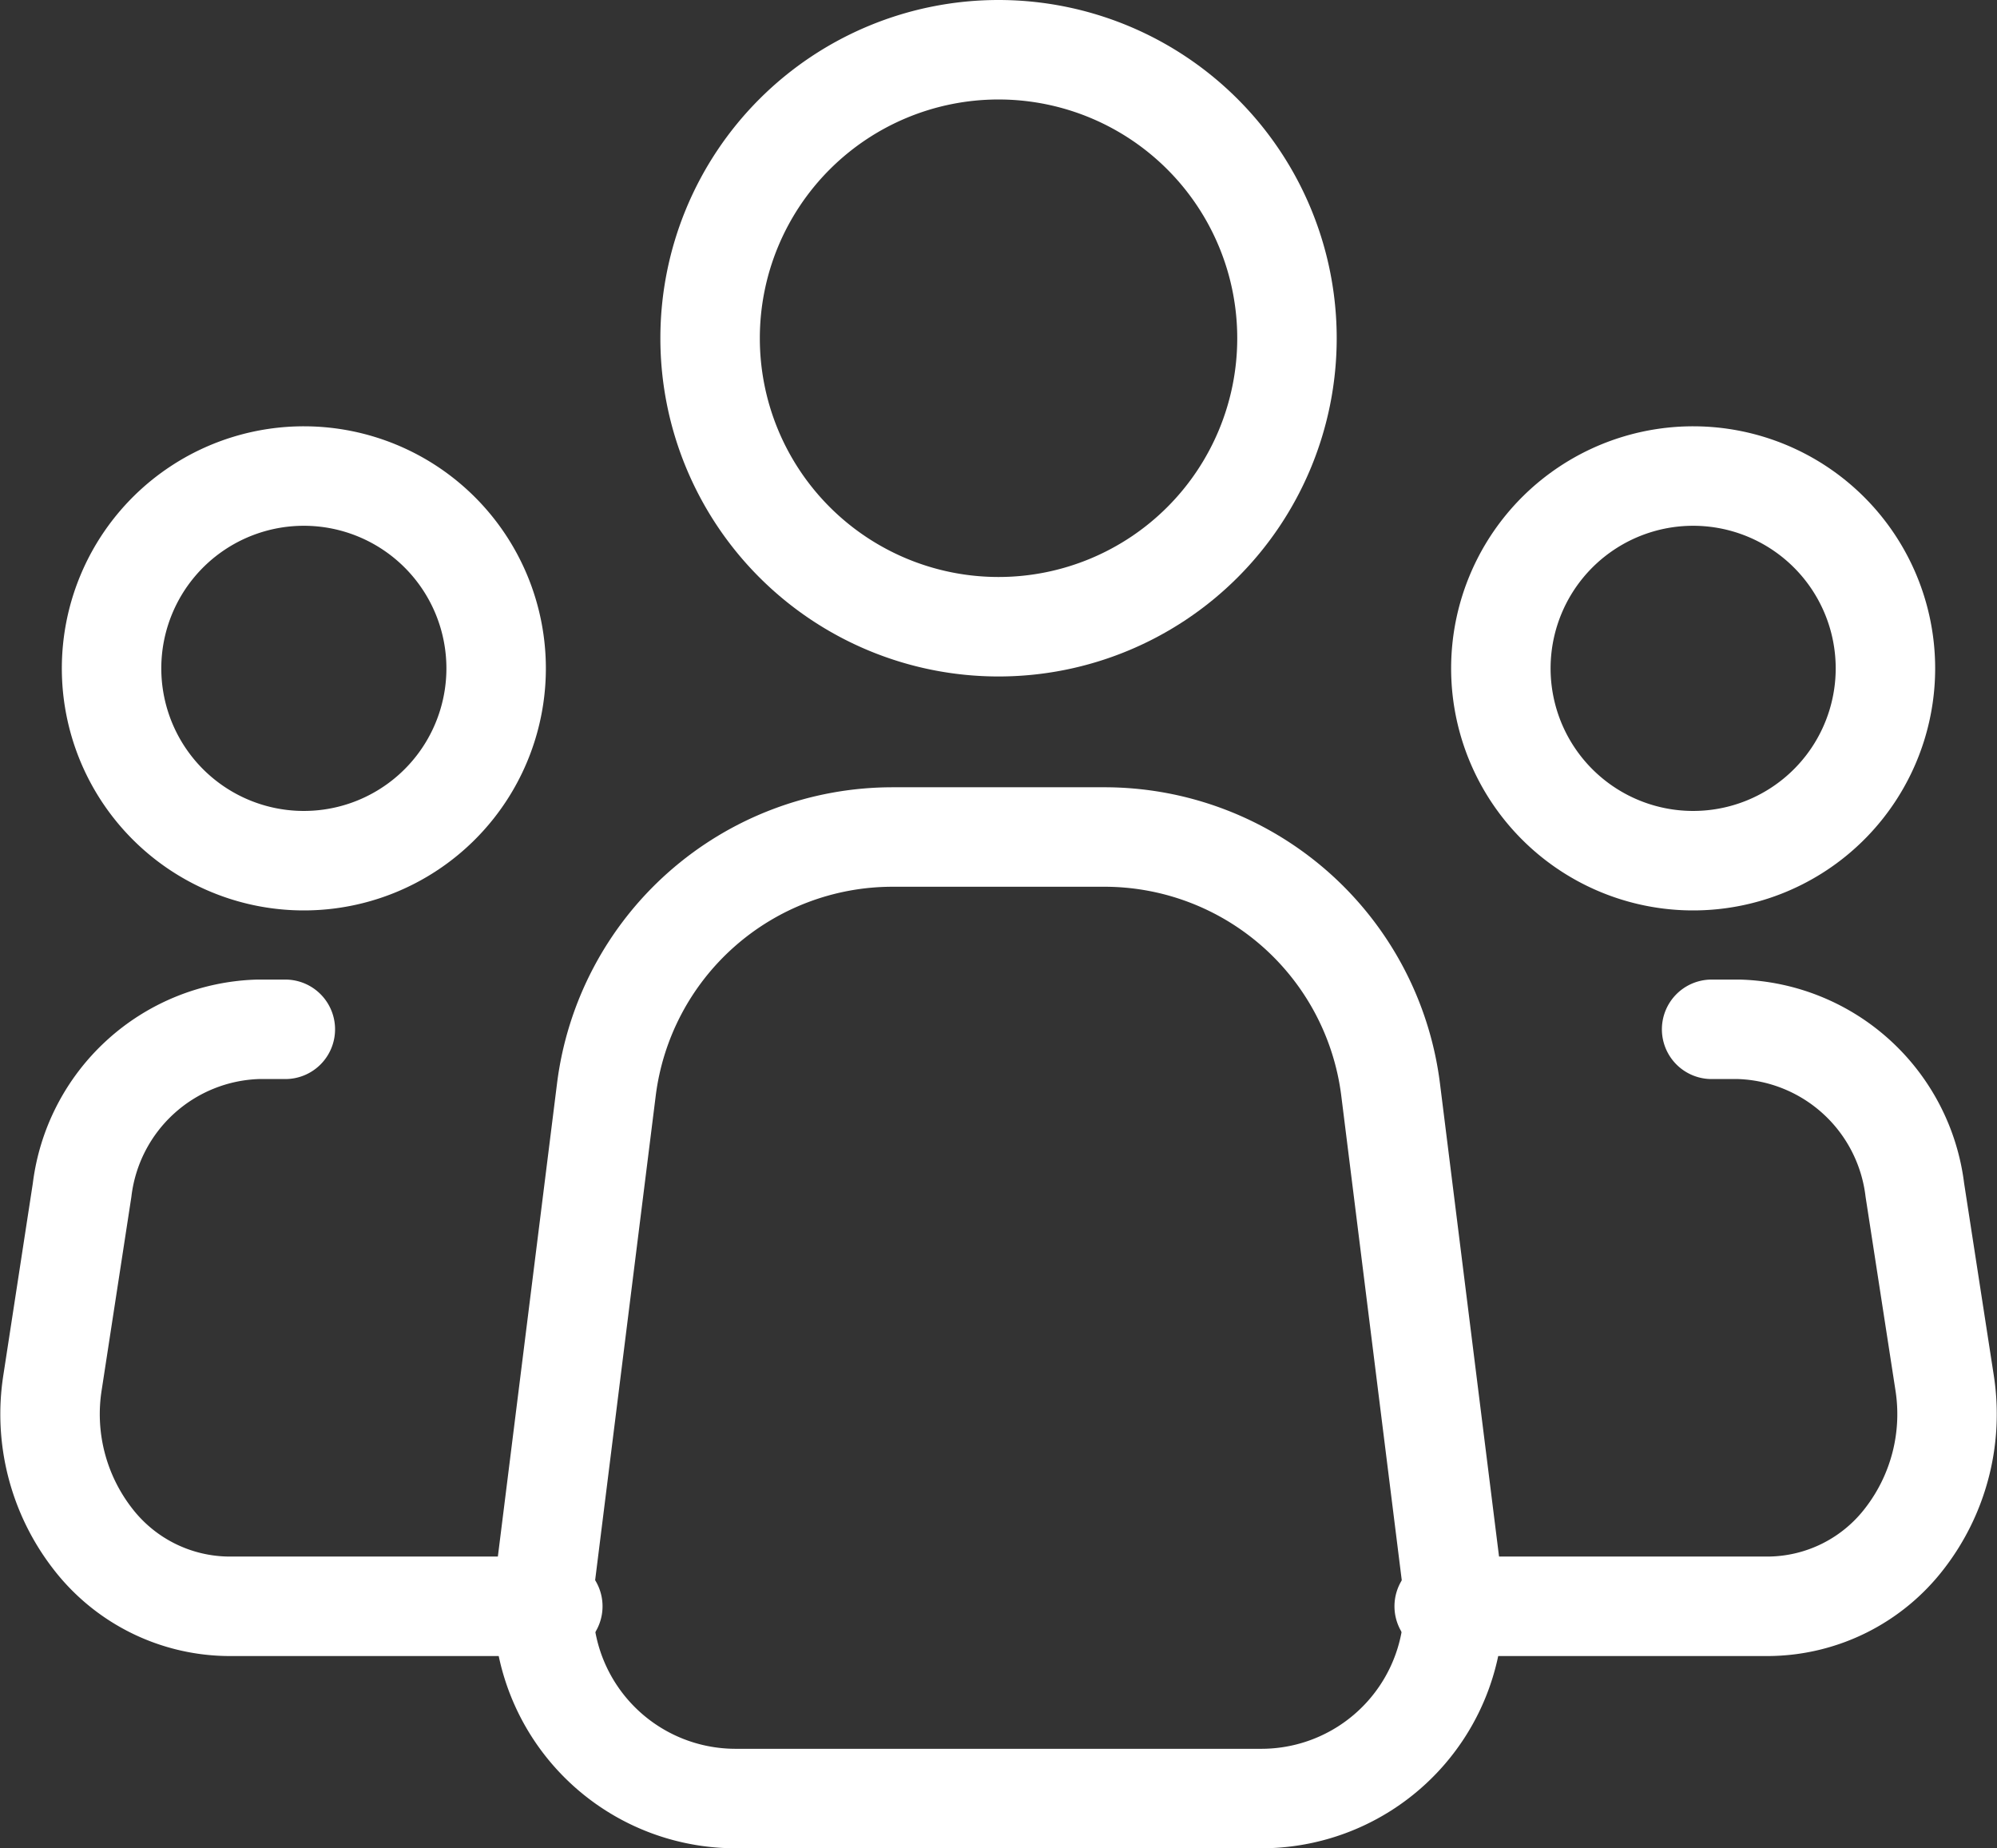
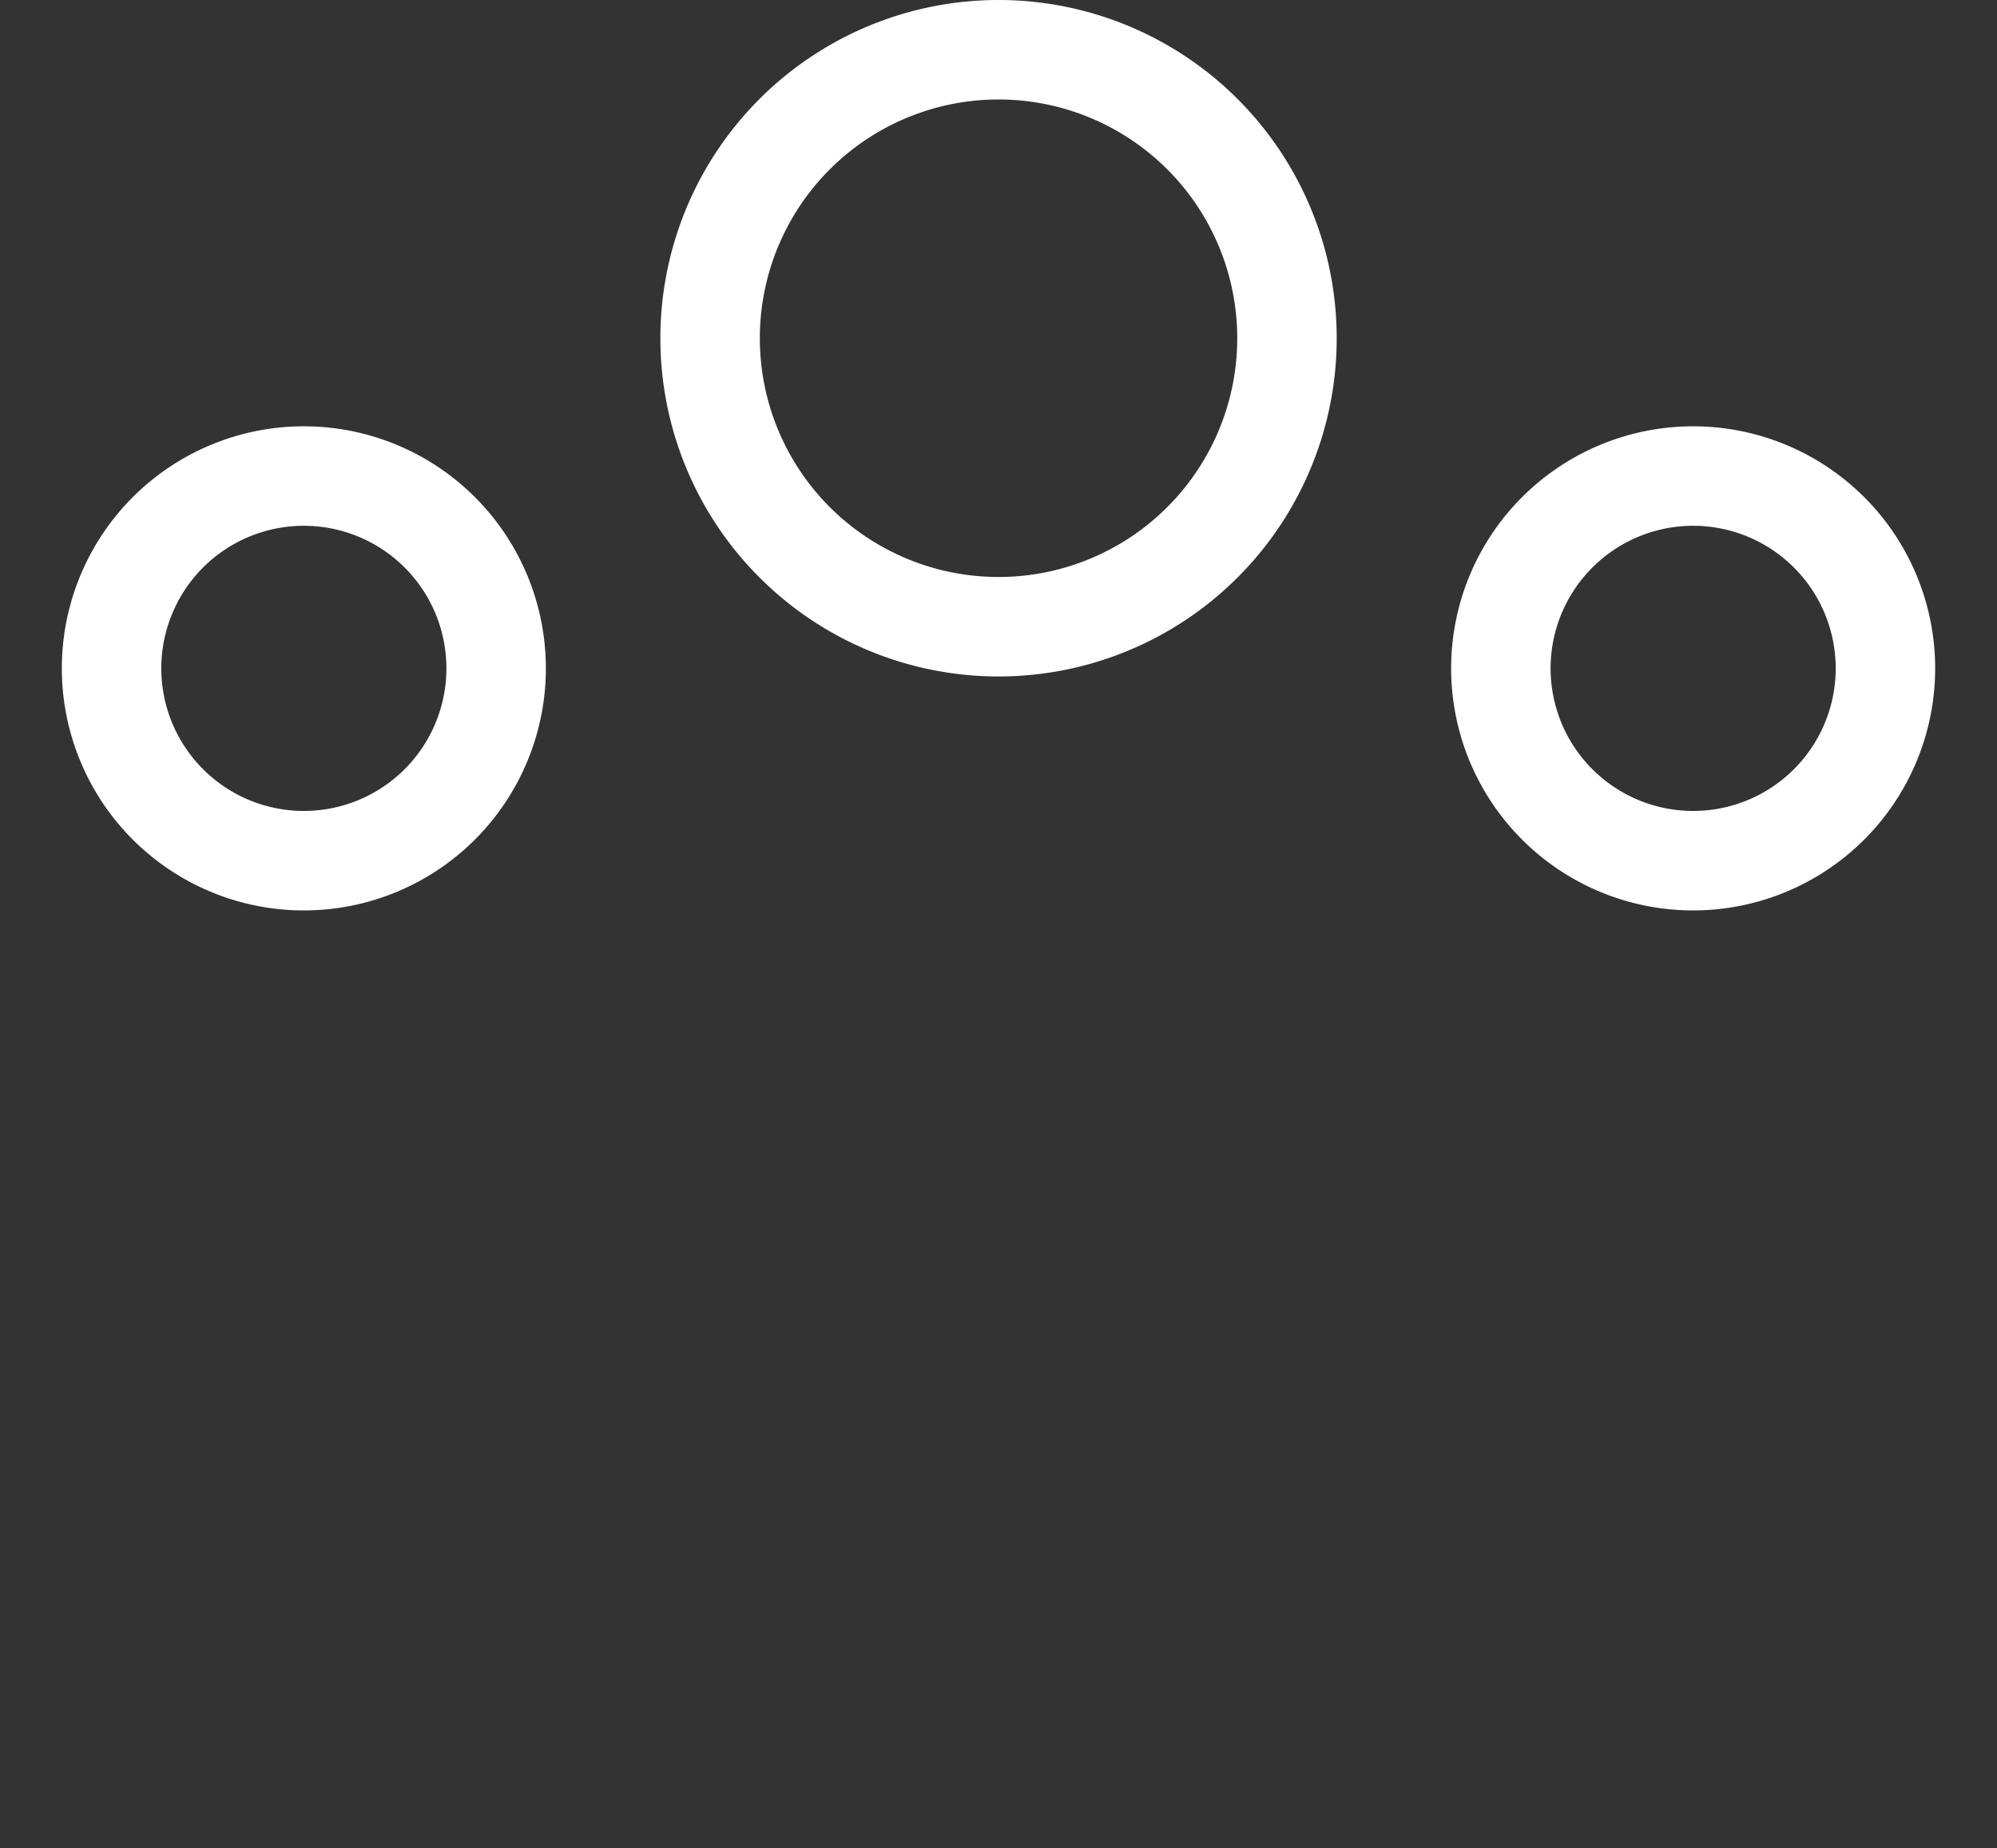
<svg xmlns="http://www.w3.org/2000/svg" width="80.313" height="74.317" viewBox="0 0 80.313 74.317">
  <rect x="0" y="0" width="80.313" height="74.317" fill="#333333" stroke="none" />
  <g transform="translate(2.016 2)">
-     <path d="M47.45,47.972,44.976,28.161A11.6,11.6,0,0,0,33.462,18H24.941A11.6,11.6,0,0,0,13.435,28.161L10.957,47.971a7.733,7.733,0,0,0,7.678,8.691H39.776a7.733,7.733,0,0,0,7.675-8.691Z" transform="translate(8.935 13.655)" fill="none" stroke="#fff" stroke-linecap="round" stroke-linejoin="round" stroke-width="4" />
    <path d="M36.7,14.6A11.6,11.6,0,1,1,25.1,3,11.6,11.6,0,0,1,36.7,14.6Z" transform="translate(13.042 -3)" fill="none" stroke="#fff" stroke-width="4" />
    <path d="M18.465,18.233A7.733,7.733,0,1,1,10.733,10.5,7.733,7.733,0,0,1,18.465,18.233Z" transform="translate(-0.528 6.641)" fill="none" stroke="#fff" stroke-width="4" />
    <path d="M42.465,18.233A7.733,7.733,0,1,1,34.733,10.5,7.733,7.733,0,0,1,42.465,18.233Z" transform="translate(31.345 6.641)" fill="none" stroke="#fff" stroke-width="4" />
-     <path d="M11.5,21h-1.1a7.352,7.352,0,0,0-7.073,6.462L2.139,35.193a8.169,8.169,0,0,0,1.6,6.27A6.968,6.968,0,0,0,9.212,44.2H22.257M68.861,21h1.1a7.352,7.352,0,0,1,7.073,6.462l1.194,7.732a8.169,8.169,0,0,1-1.6,6.27A6.968,6.968,0,0,1,71.151,44.2H58.106" transform="translate(-2.041 18.387)" fill="none" stroke="#fff" stroke-linecap="round" stroke-linejoin="round" stroke-width="4" />
  </g>
</svg>